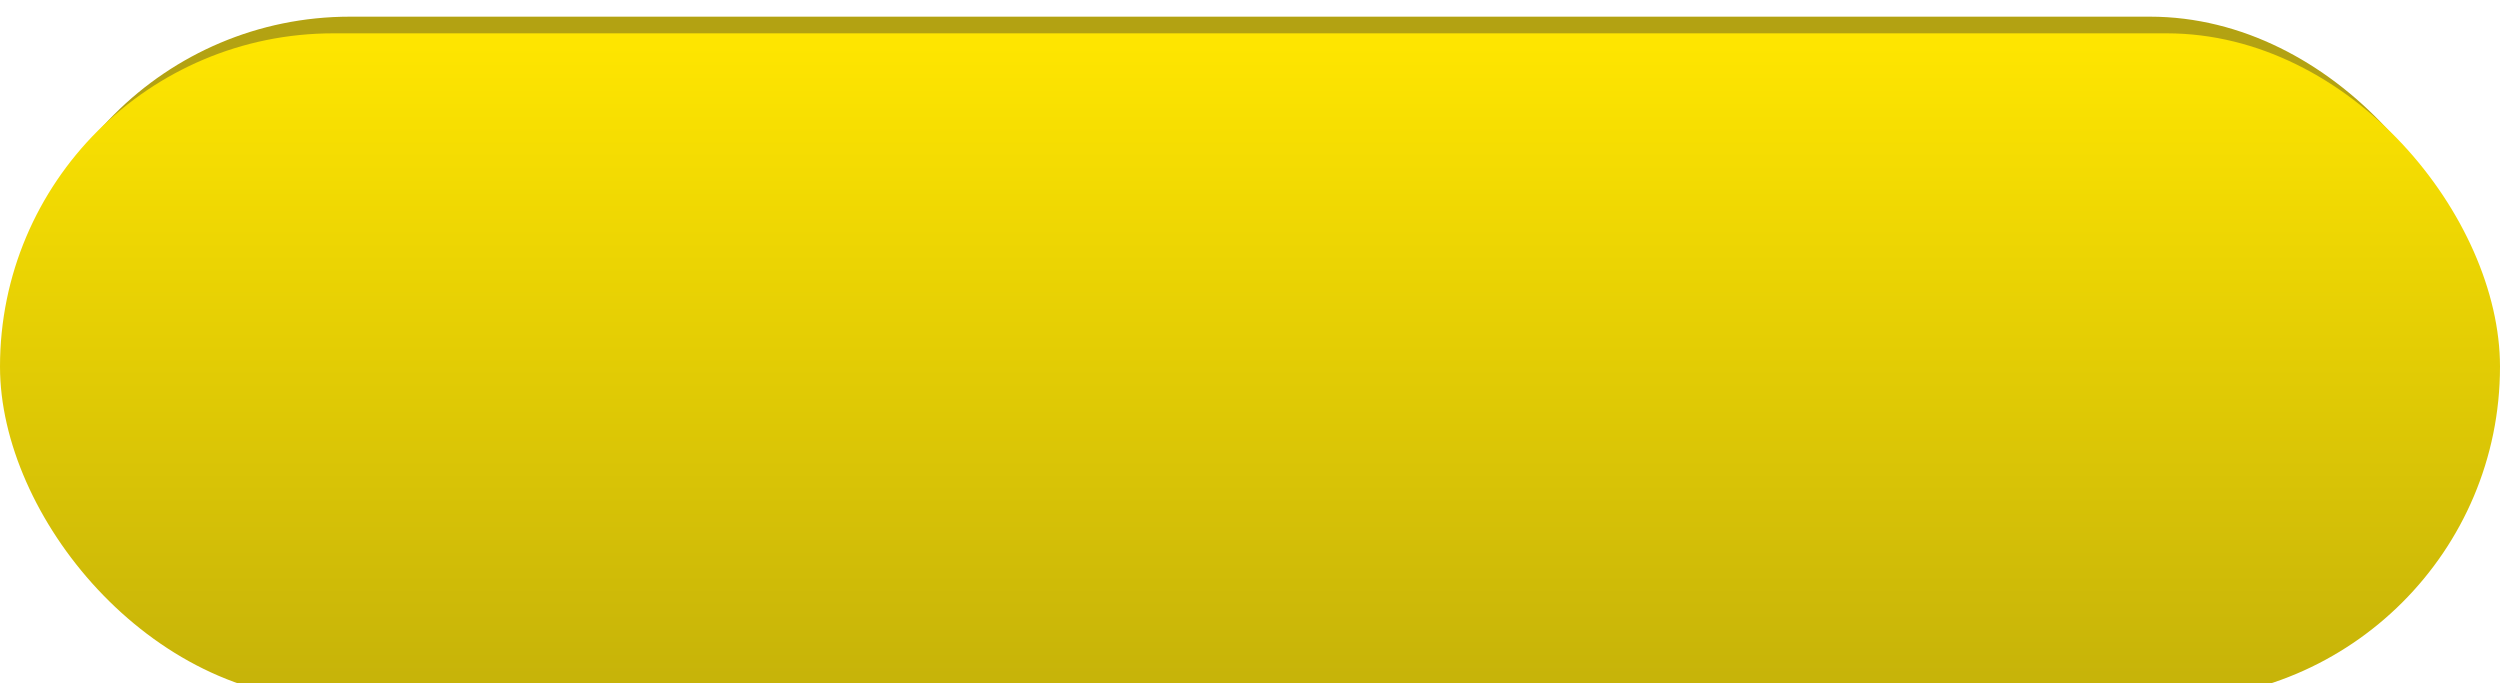
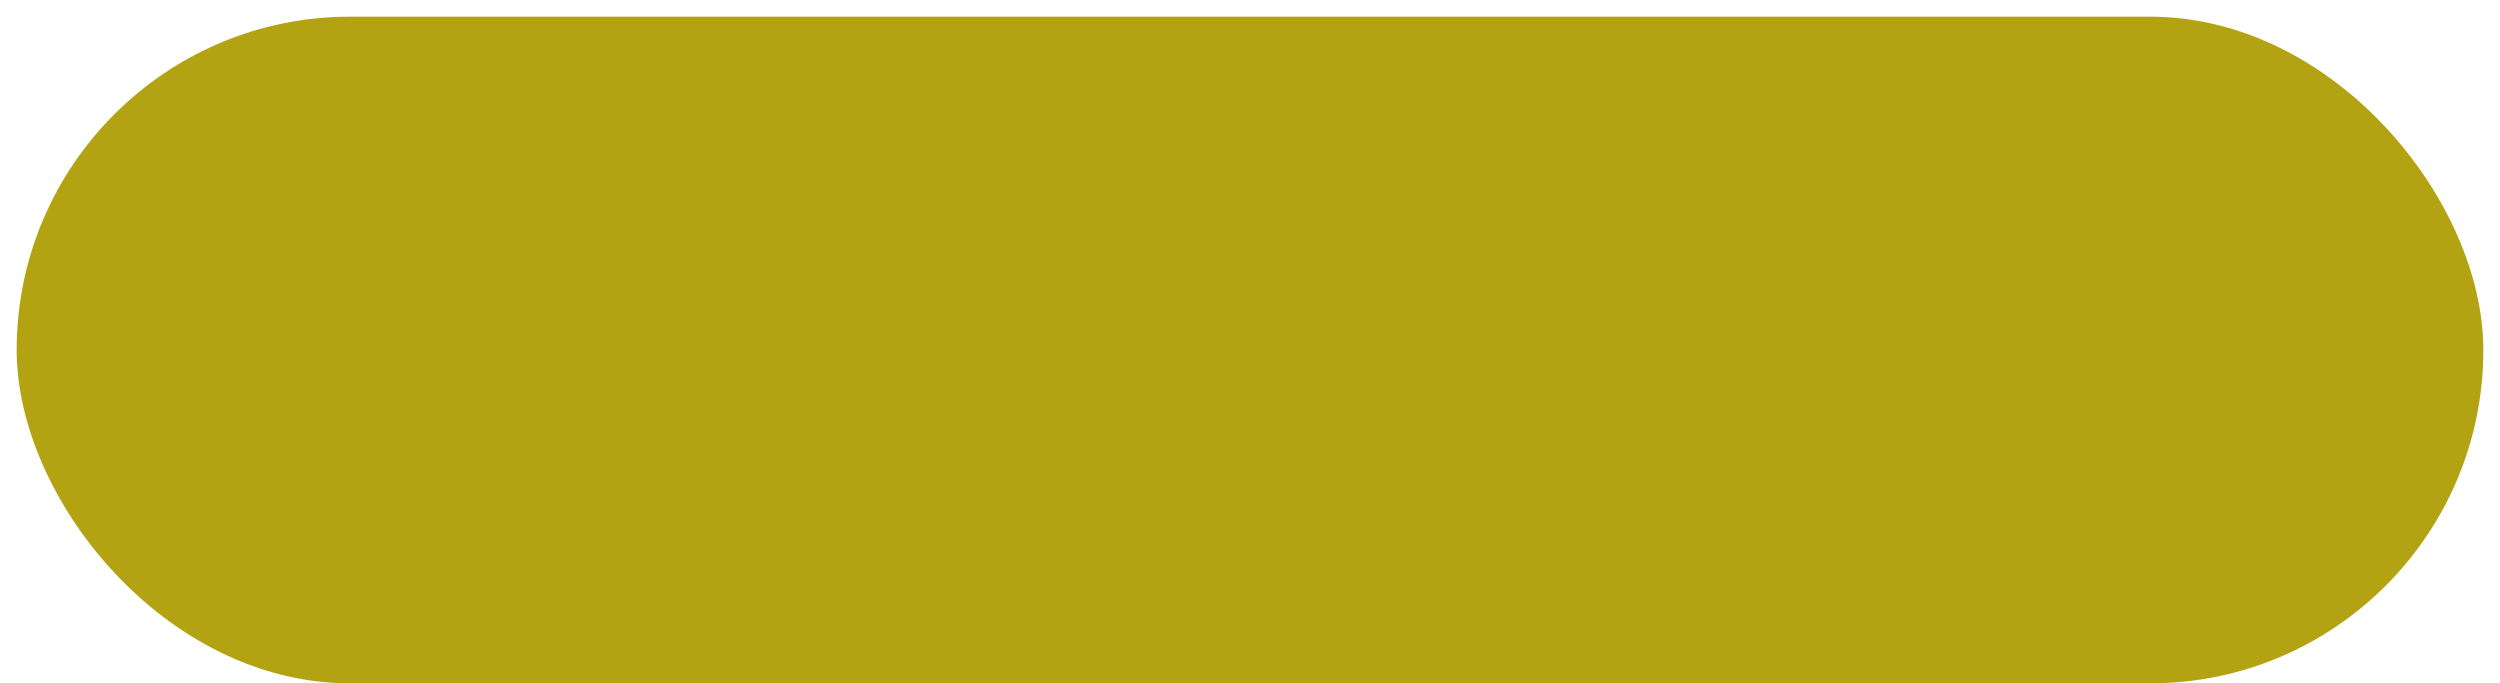
<svg xmlns="http://www.w3.org/2000/svg" width="300" height="82" viewBox="0 0 300 82" fill="none">
  <rect x="2" y="2" width="296" height="80" rx="40" fill="#B3A212" />
  <g filter="url(#filter0_i)">
-     <rect width="300" height="80" rx="40" fill="url(#paint0_linear)" />
-   </g>
+     </g>
  <defs>
    <filter id="filter0_i" x="0" y="0" width="300" height="84" filterUnits="userSpaceOnUse" color-interpolation-filters="sRGB">
      <feFlood flood-opacity="0" result="BackgroundImageFix" />
      <feBlend mode="normal" in="SourceGraphic" in2="BackgroundImageFix" result="shape" />
      <feColorMatrix in="SourceAlpha" type="matrix" values="0 0 0 0 0 0 0 0 0 0 0 0 0 0 0 0 0 0 127 0" result="hardAlpha" />
      <feOffset dy="4" />
      <feGaussianBlur stdDeviation="8" />
      <feComposite in2="hardAlpha" operator="arithmetic" k2="-1" k3="1" />
      <feColorMatrix type="matrix" values="0 0 0 0 1 0 0 0 0 1 0 0 0 0 1 0 0 0 0.25 0" />
      <feBlend mode="normal" in2="shape" result="effect1_innerShadow" />
    </filter>
    <linearGradient id="paint0_linear" x1="150" y1="0" x2="150" y2="80" gradientUnits="userSpaceOnUse">
      <stop stop-color="#FFE600" />
      <stop offset="1" stop-color="#C5B209" />
    </linearGradient>
  </defs>
</svg>